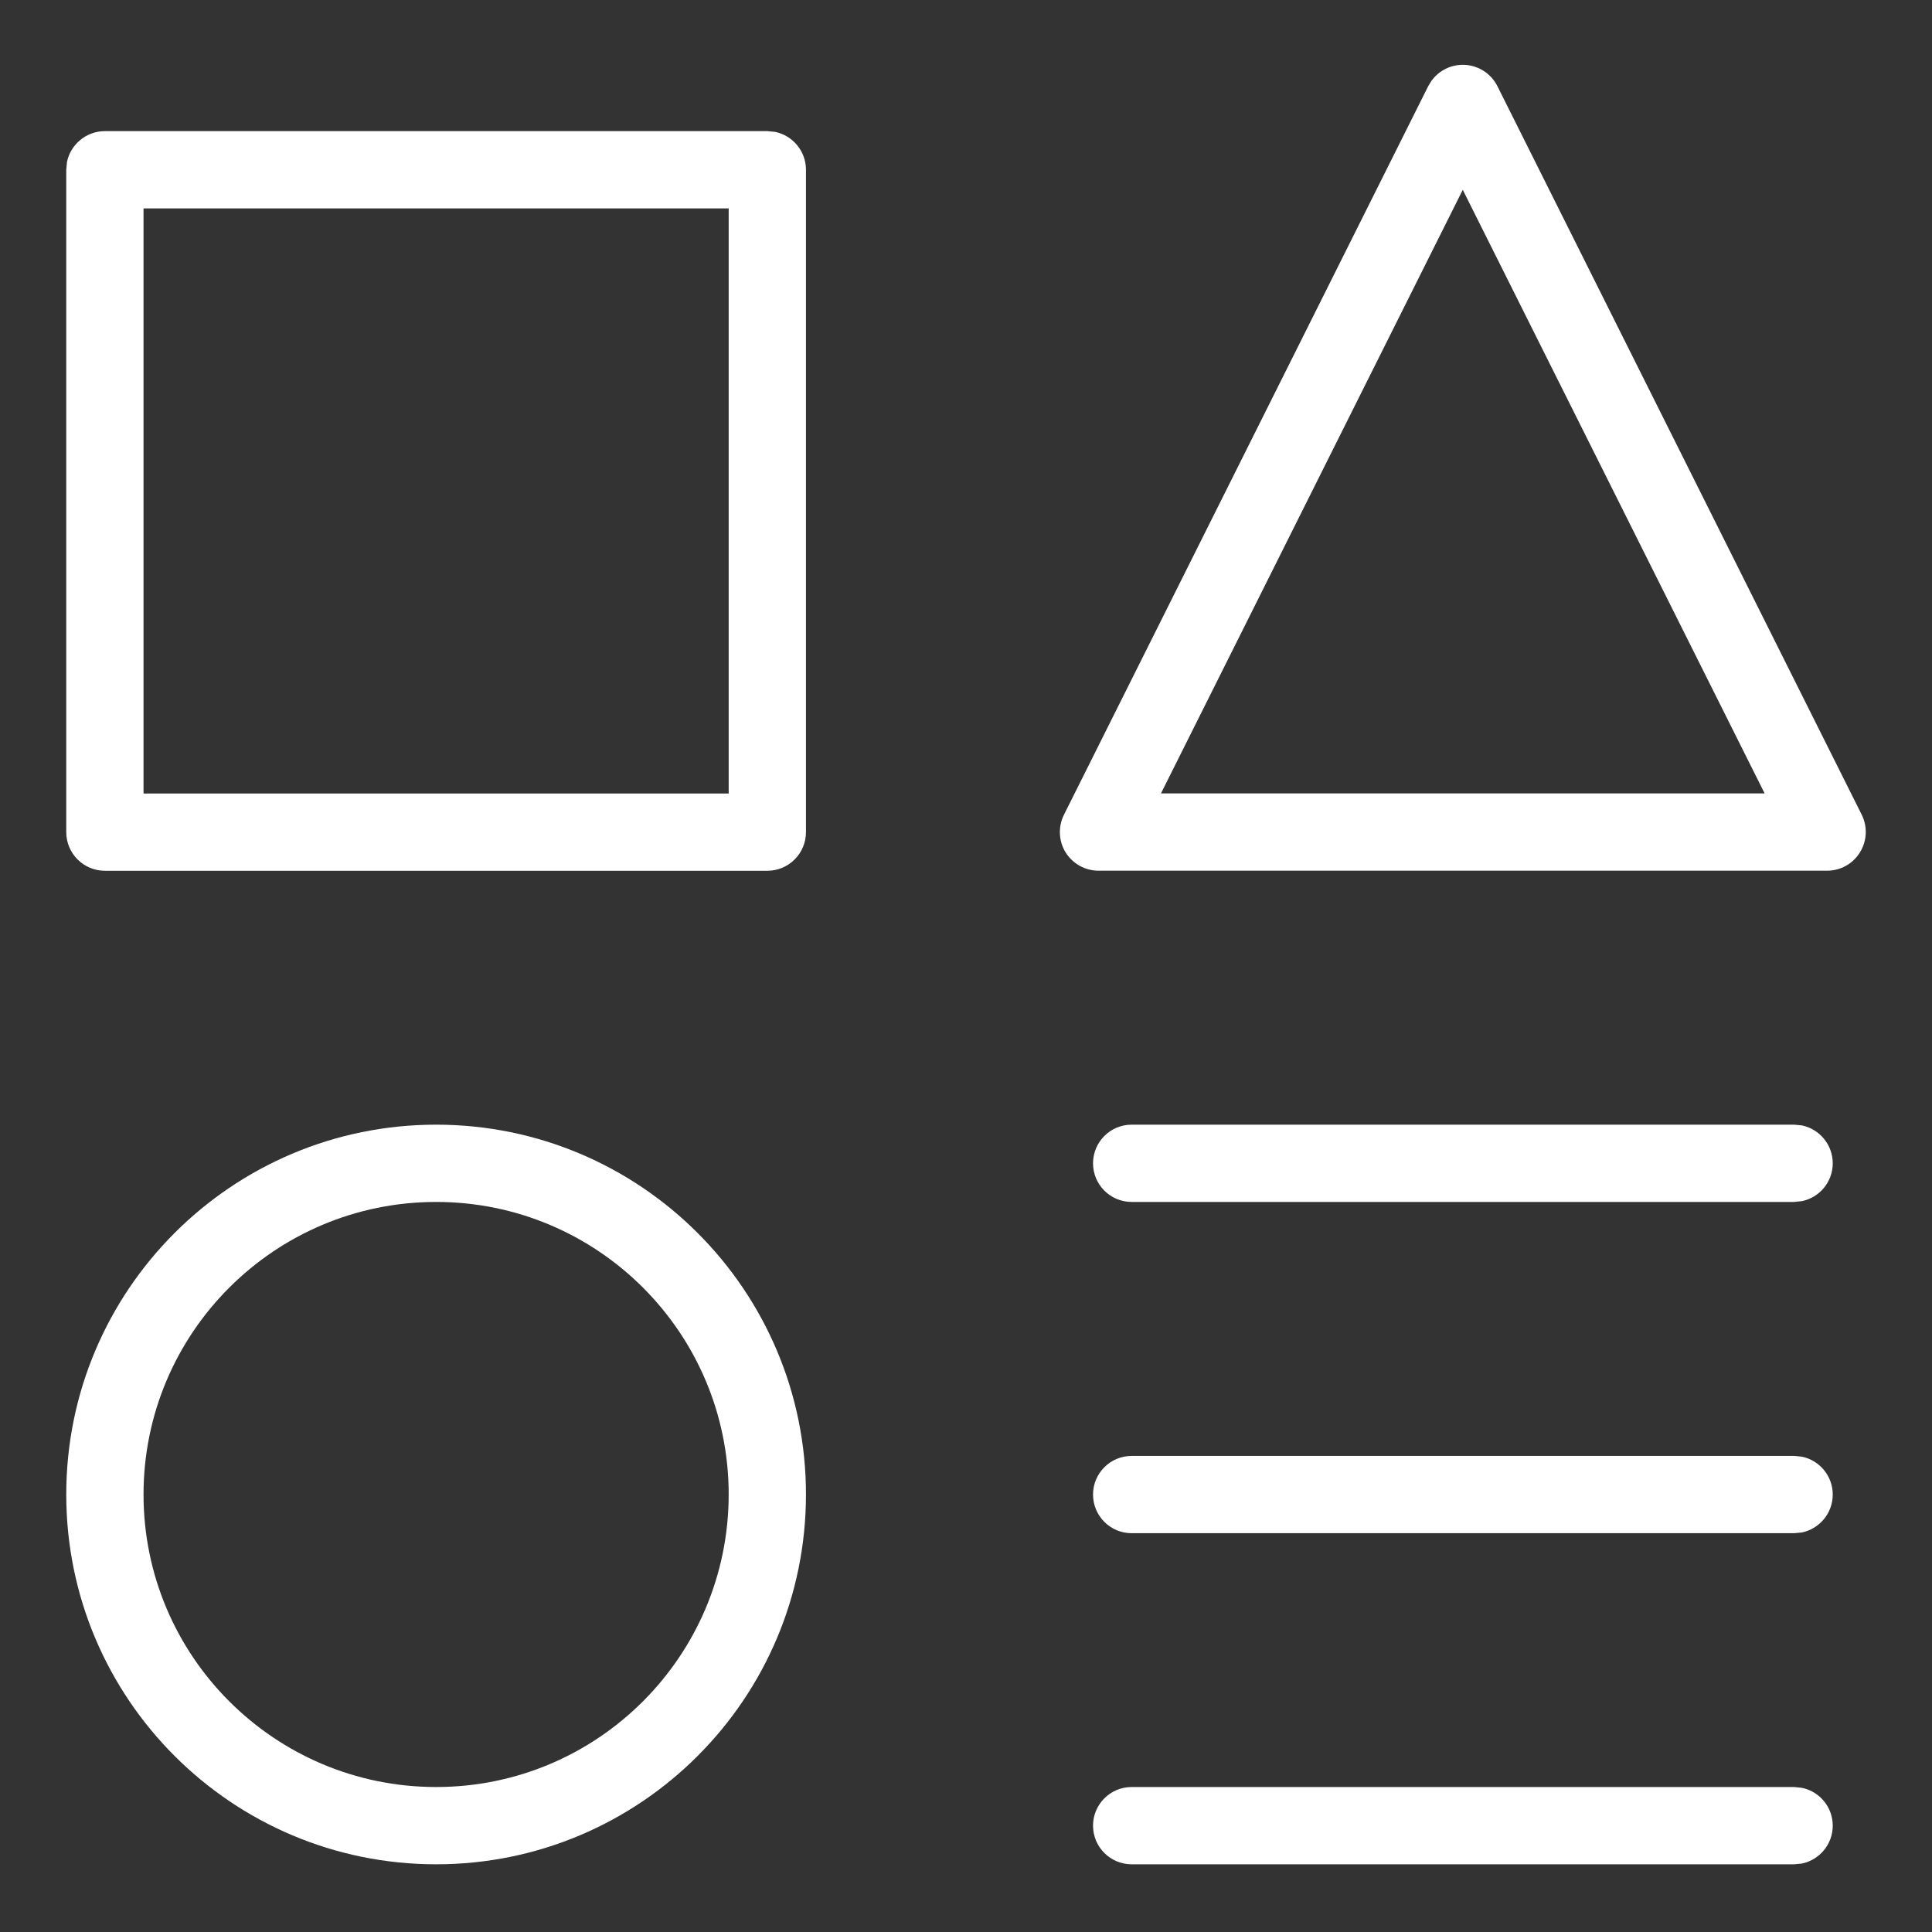
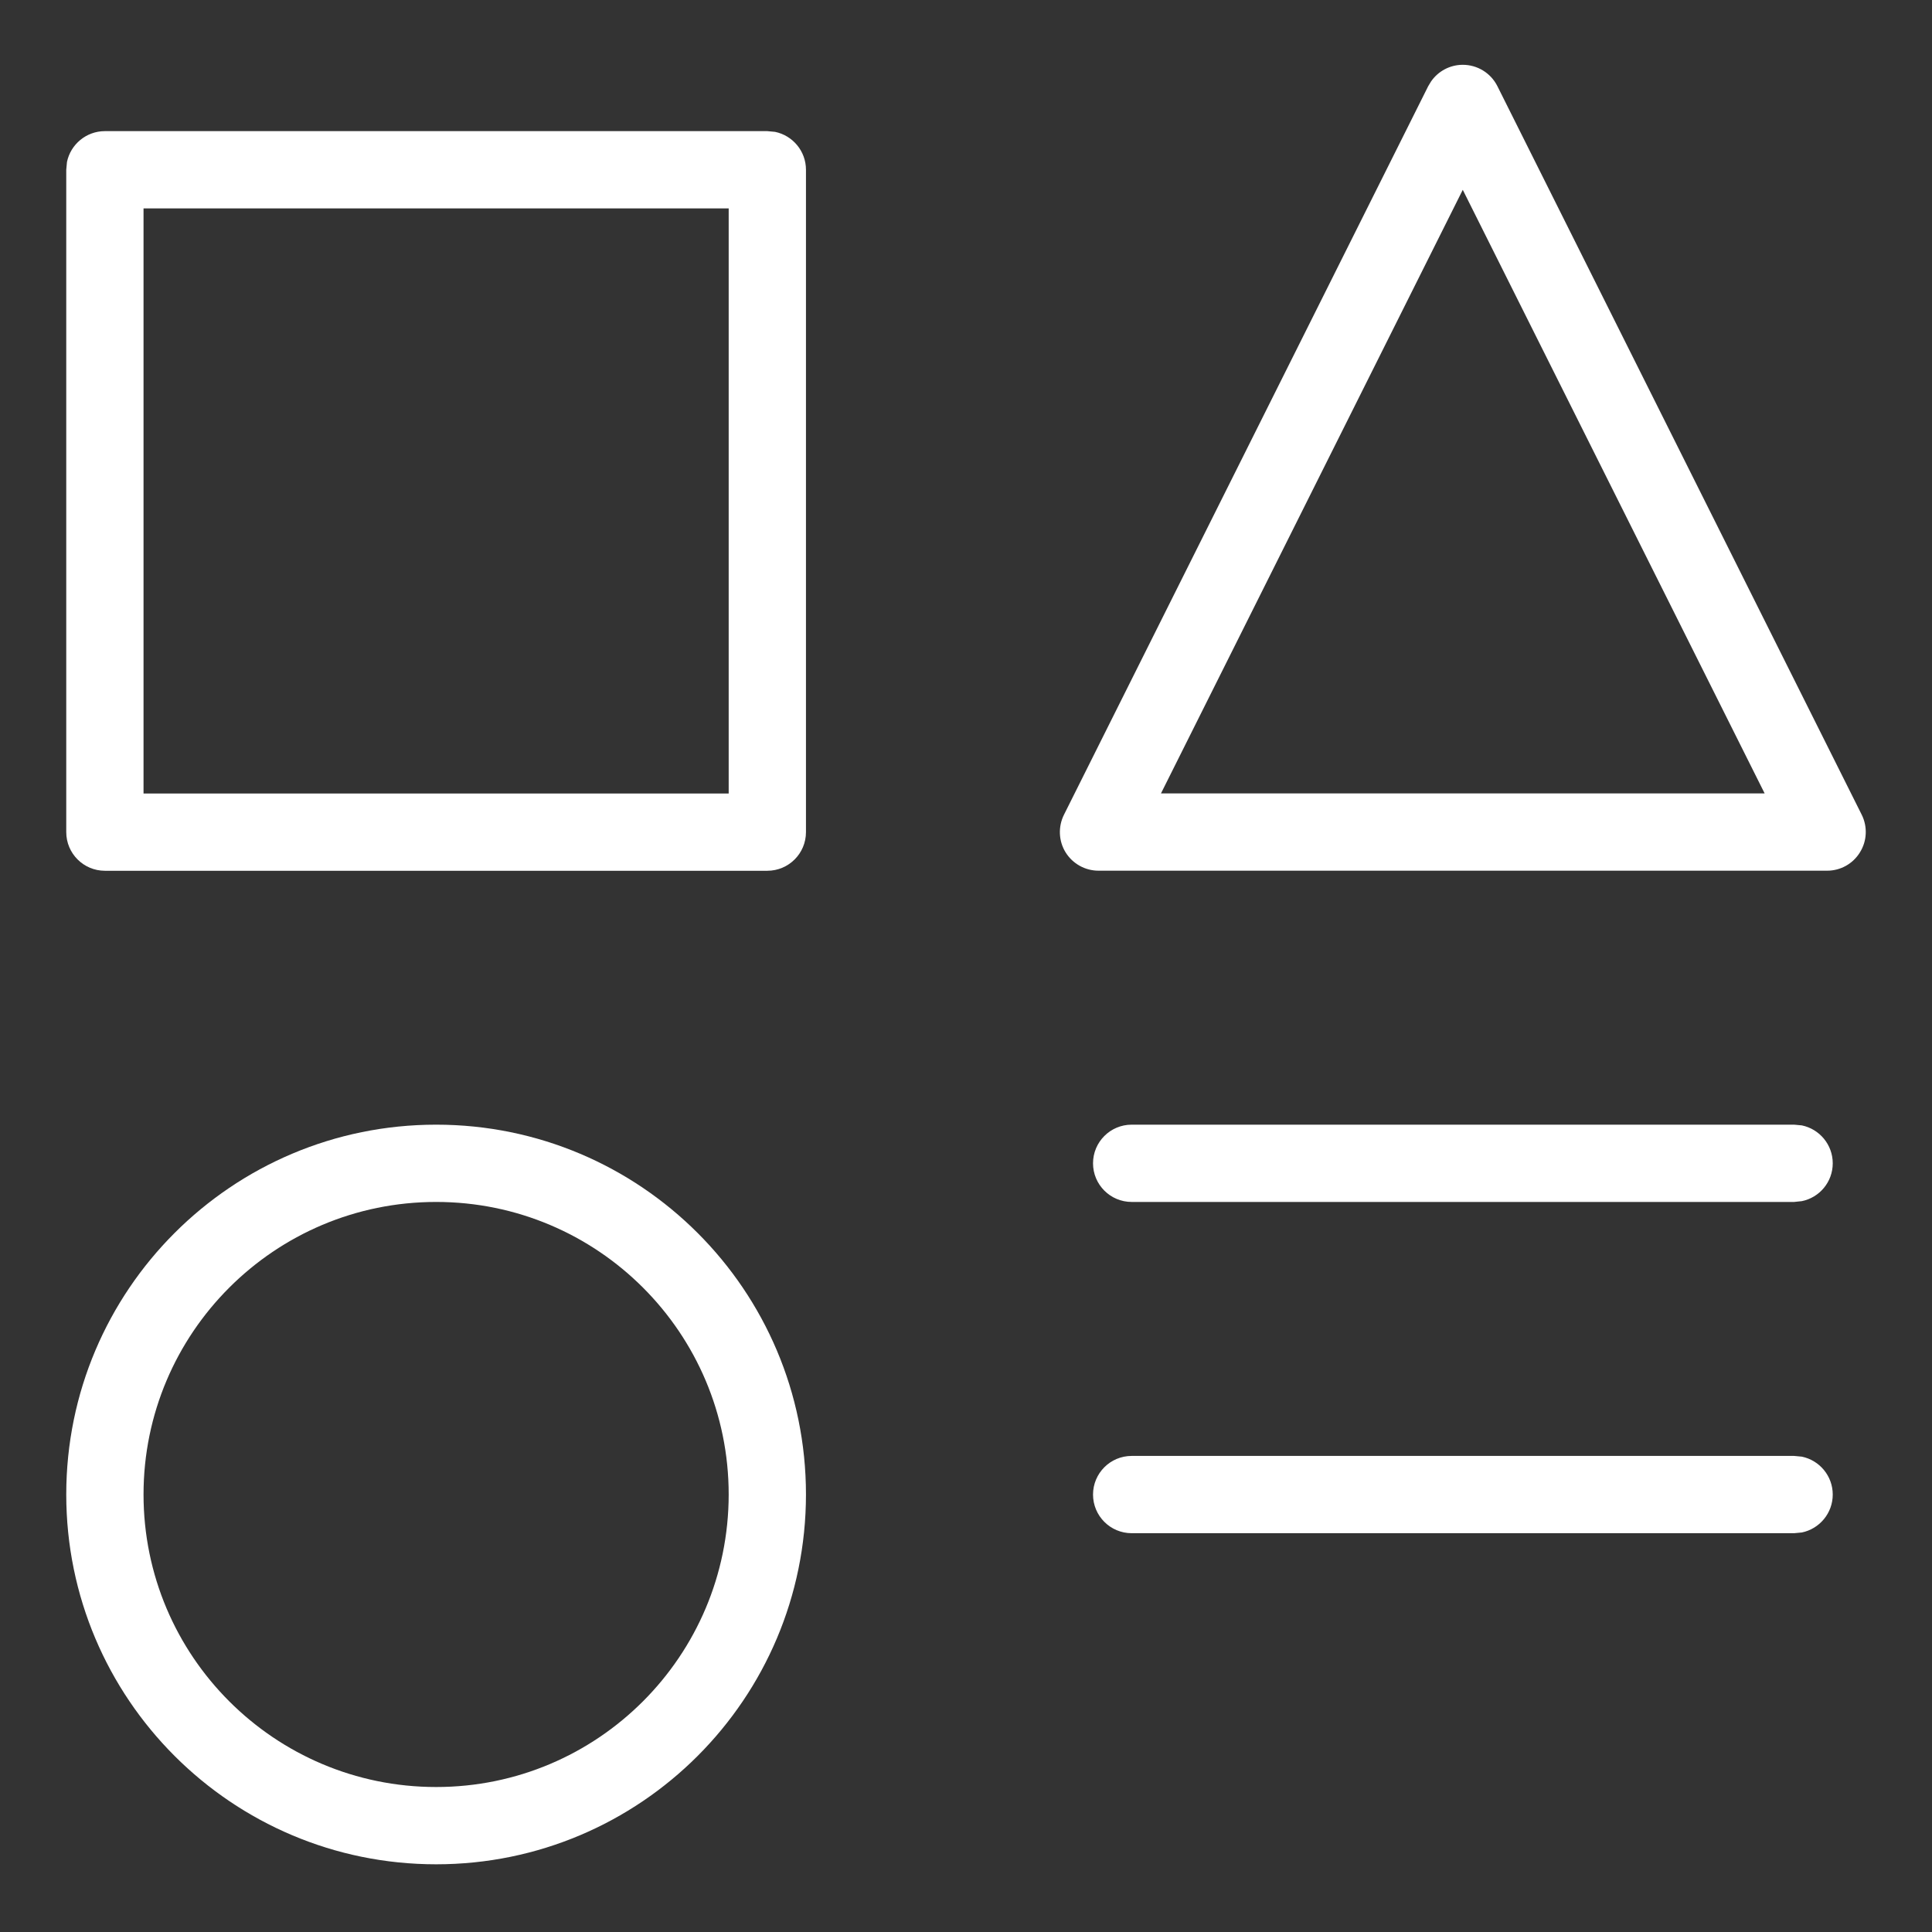
<svg xmlns="http://www.w3.org/2000/svg" width="24" height="24" viewBox="0 0 24 24" fill="none">
  <rect x="0" y="0" width="24" height="24" fill="#333333" stroke="none" />
  <path d="M9.532 1.629L9.628 1.638C9.847 1.683 10.012 1.877 10.012 2.109V10.337C10.012 10.602 9.797 10.817 9.532 10.817H1.303C1.038 10.817 0.823 10.602 0.823 10.337V2.109L0.832 2.012C0.877 1.794 1.071 1.629 1.303 1.629H9.532ZM1.783 9.857H9.052V2.589H1.783V9.857Z" fill="white" />
-   <path d="M22.287 22.199L22.383 22.209C22.602 22.253 22.767 22.447 22.767 22.679C22.767 22.911 22.602 23.105 22.383 23.15L22.287 23.159H14.058C13.793 23.159 13.578 22.944 13.578 22.679C13.578 22.414 13.793 22.199 14.058 22.199H22.287Z" fill="white" />
  <path d="M22.287 13.971L22.383 13.98C22.602 14.025 22.767 14.219 22.767 14.451C22.767 14.683 22.602 14.877 22.383 14.921L22.287 14.931H14.058C13.793 14.931 13.578 14.716 13.578 14.451C13.578 14.186 13.793 13.971 14.058 13.971H22.287Z" fill="white" />
  <path d="M22.287 18.086L22.383 18.095C22.602 18.14 22.767 18.334 22.767 18.566C22.767 18.798 22.602 18.992 22.383 19.037L22.287 19.046H14.058C13.793 19.046 13.578 18.831 13.578 18.566C13.578 18.301 13.793 18.086 14.058 18.086H22.287Z" fill="white" />
  <path d="M18.171 0.805C18.353 0.805 18.519 0.907 18.601 1.07L23.127 10.121C23.201 10.27 23.193 10.447 23.105 10.588C23.018 10.73 22.864 10.816 22.698 10.816H13.646C13.48 10.816 13.325 10.73 13.237 10.588C13.15 10.447 13.143 10.27 13.217 10.121L17.742 1.07L17.777 1.012C17.866 0.883 18.013 0.805 18.171 0.805ZM14.422 9.856H21.921L18.171 2.358L14.422 9.856Z" fill="white" />
  <path d="M9.052 18.565C9.052 16.558 7.425 14.931 5.418 14.931C3.411 14.931 1.783 16.558 1.783 18.565C1.783 20.572 3.411 22.199 5.418 22.199C7.425 22.199 9.051 20.572 9.052 18.565ZM10.012 18.565C10.011 21.102 7.955 23.159 5.418 23.159C2.881 23.159 0.823 21.102 0.823 18.565C0.823 16.028 2.88 13.971 5.418 13.971C7.955 13.971 10.012 16.028 10.012 18.565Z" fill="white" />
</svg>